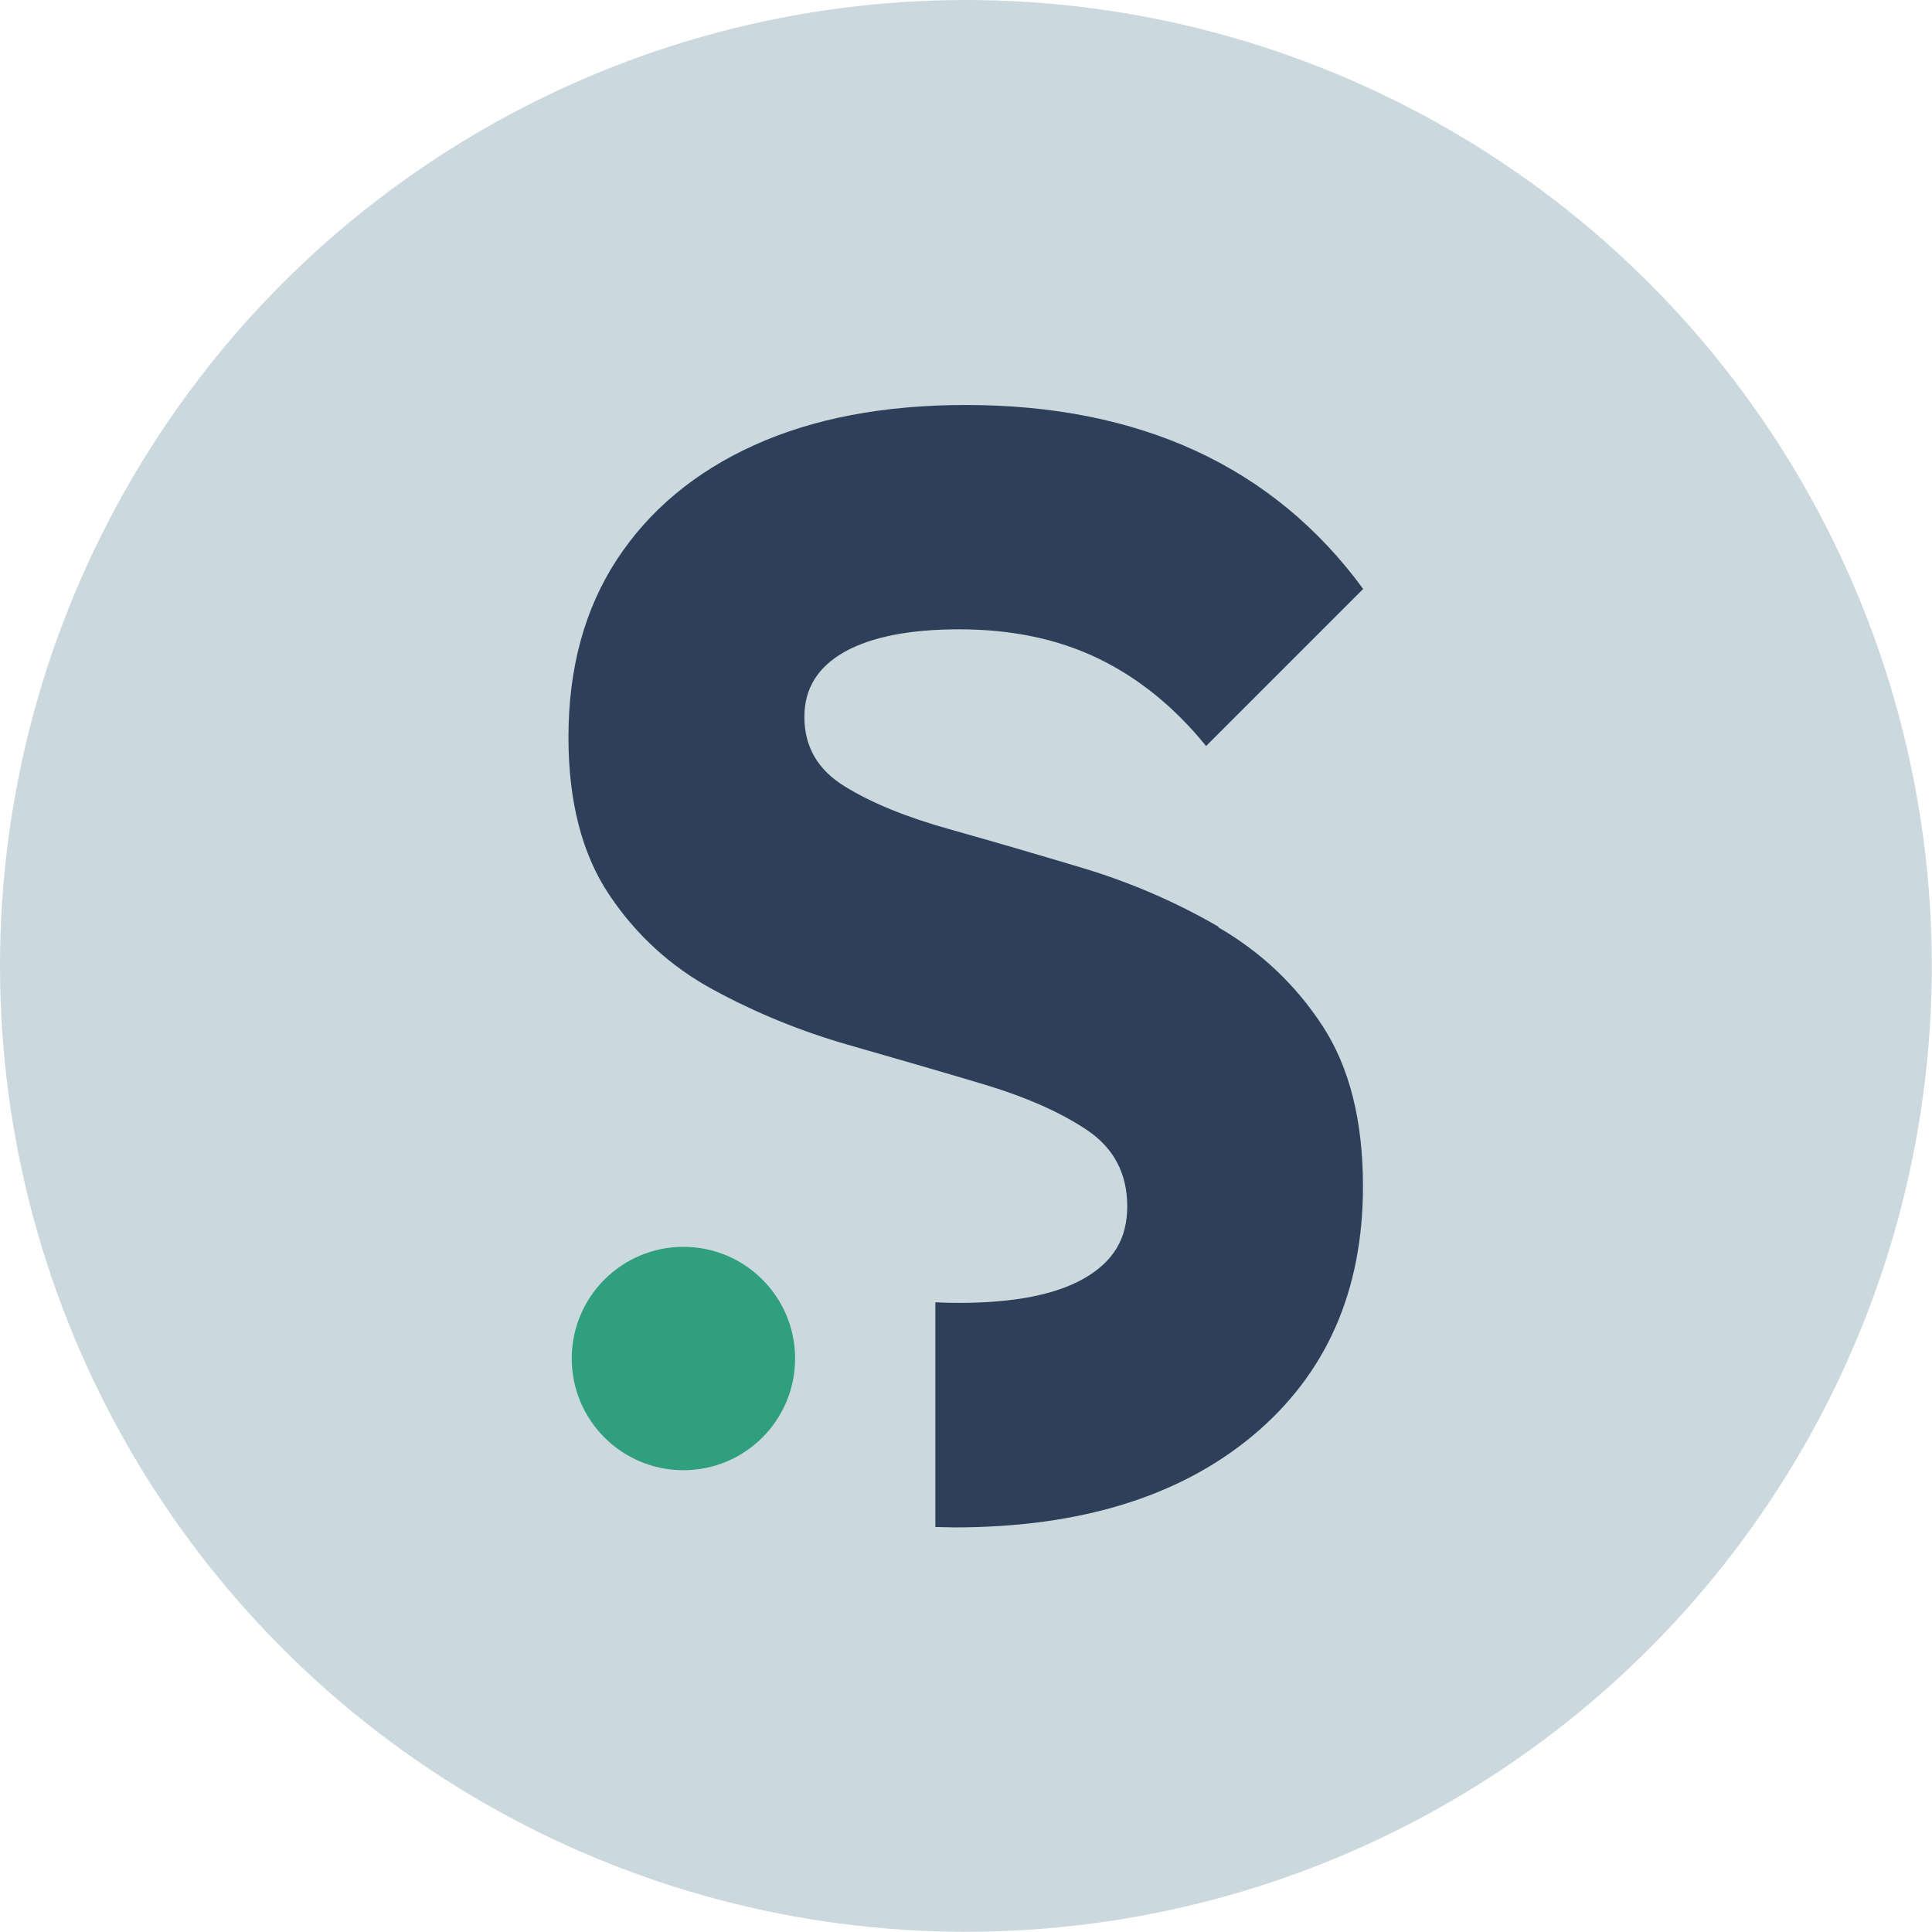
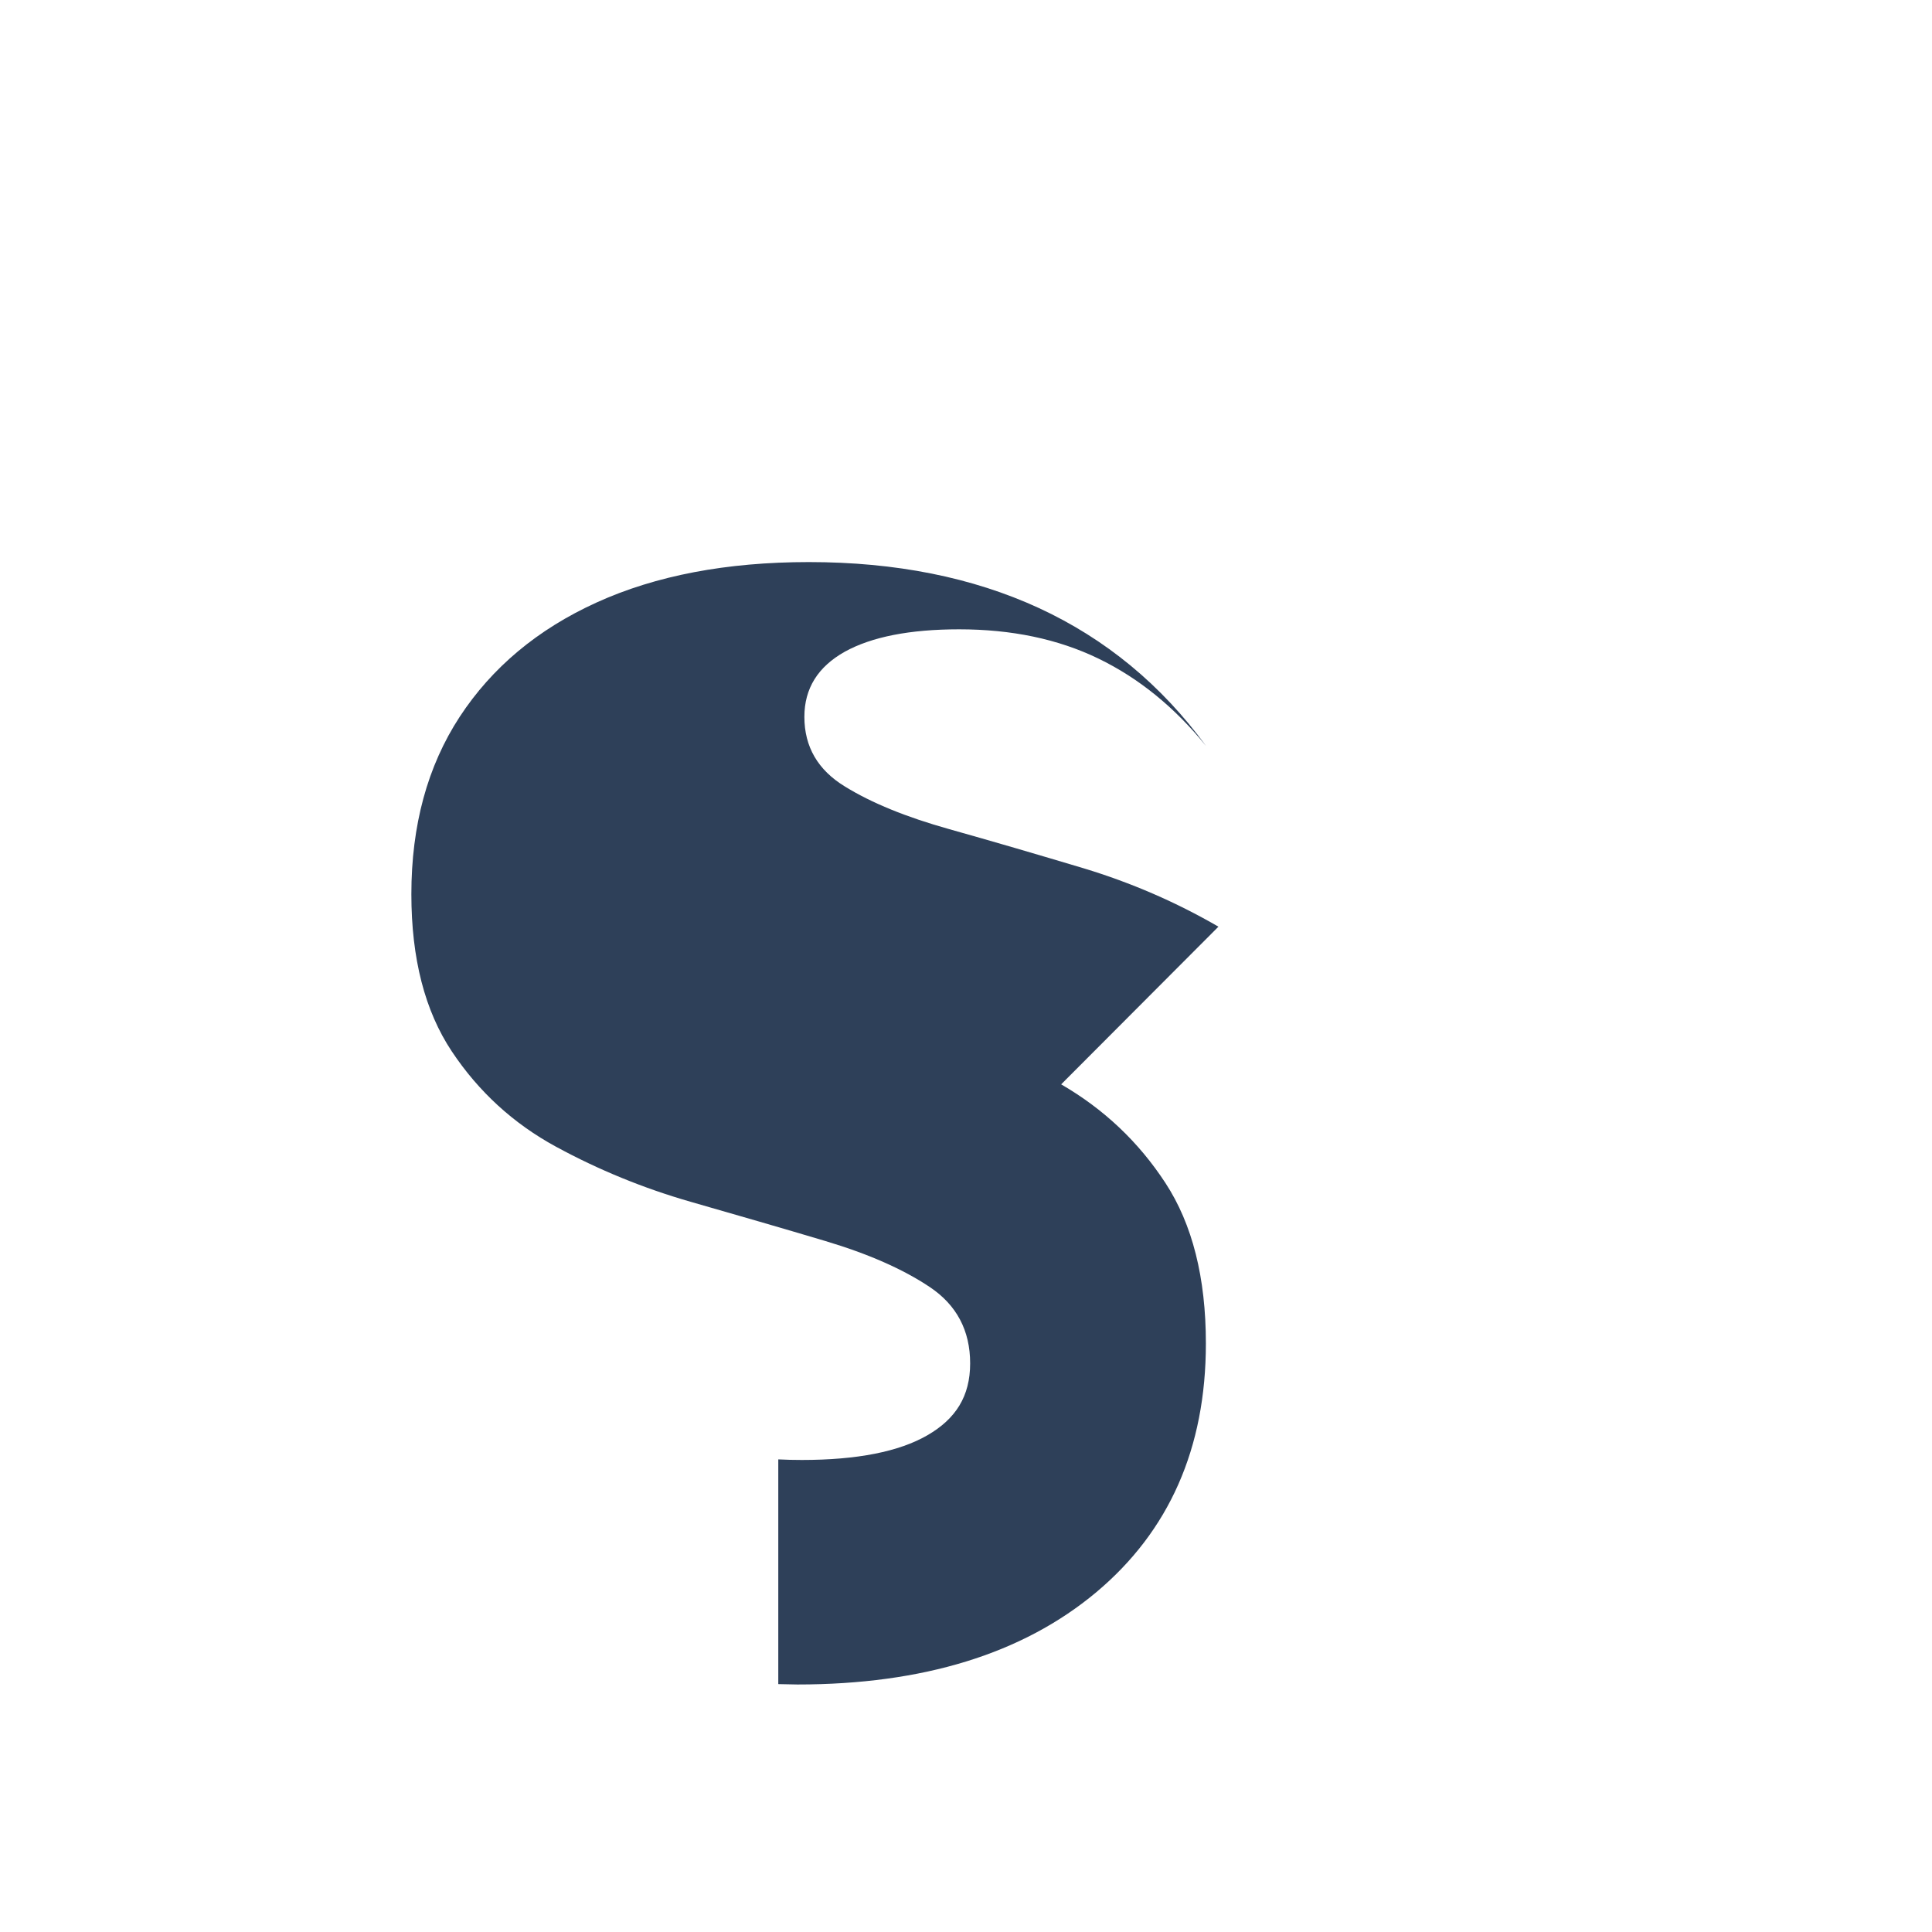
<svg xmlns="http://www.w3.org/2000/svg" viewBox="0 0 99.99 99.99">
  <defs>
    <style>.d{fill:#2f9f7e;}.e{fill:#cbd9de;}.f{fill:#2e4059;}</style>
  </defs>
  <g id="a" />
  <g id="b">
    <g id="c">
      <g>
-         <circle class="e" cx="49.99" cy="49.99" r="49.99" />
        <g>
-           <path class="f" d="M63.06,47.96c-2.21-1.28-4.53-2.28-6.97-3.02-2.44-.73-4.76-1.41-6.97-2.03-2.21-.62-4.01-1.35-5.4-2.21-1.39-.85-2.09-2.05-2.09-3.6,0-1.47,.7-2.59,2.09-3.37,1.39-.77,3.37-1.16,5.92-1.16,2.71,0,5.11,.5,7.2,1.51,2.09,1.01,3.95,2.52,5.58,4.53l8.13-8.13c-2.32-3.17-5.21-5.55-8.65-7.14-3.45-1.59-7.42-2.38-11.91-2.38-4.26,0-7.92,.7-10.98,2.09-3.06,1.39-5.42,3.37-7.09,5.92-1.67,2.56-2.5,5.62-2.5,9.18,0,3.33,.7,6.04,2.09,8.13,1.39,2.09,3.19,3.74,5.4,4.94,2.21,1.2,4.53,2.15,6.97,2.85,2.44,.7,4.76,1.37,6.97,2.03,2.21,.66,4.01,1.45,5.4,2.38,1.39,.93,2.09,2.25,2.09,3.95s-.74,2.87-2.21,3.72c-1.47,.85-3.64,1.28-6.5,1.28-.41,0-.82-.01-1.22-.03v11.63c.33,0,.66,.02,.99,.02,6.5,0,11.65-1.59,15.45-4.76,3.79-3.17,5.69-7.47,5.69-12.89,0-3.41-.7-6.17-2.09-8.3-1.39-2.13-3.19-3.83-5.4-5.11Z" />
-           <circle class="d" cx="35.37" cy="70.31" r="5.78" />
+           <path class="f" d="M63.06,47.96c-2.21-1.28-4.53-2.28-6.97-3.02-2.44-.73-4.76-1.41-6.97-2.03-2.21-.62-4.01-1.35-5.4-2.21-1.39-.85-2.09-2.05-2.09-3.6,0-1.47,.7-2.59,2.09-3.37,1.39-.77,3.37-1.16,5.92-1.16,2.71,0,5.11,.5,7.2,1.51,2.09,1.01,3.95,2.52,5.58,4.53c-2.32-3.17-5.21-5.55-8.65-7.14-3.45-1.59-7.42-2.38-11.91-2.38-4.26,0-7.92,.7-10.98,2.09-3.06,1.39-5.42,3.37-7.09,5.92-1.67,2.56-2.5,5.62-2.5,9.18,0,3.33,.7,6.04,2.09,8.13,1.39,2.09,3.19,3.74,5.4,4.94,2.21,1.2,4.53,2.15,6.97,2.85,2.44,.7,4.76,1.37,6.97,2.03,2.21,.66,4.01,1.45,5.4,2.38,1.39,.93,2.09,2.25,2.09,3.95s-.74,2.87-2.21,3.72c-1.47,.85-3.64,1.28-6.5,1.28-.41,0-.82-.01-1.22-.03v11.63c.33,0,.66,.02,.99,.02,6.5,0,11.65-1.59,15.45-4.76,3.79-3.17,5.69-7.47,5.69-12.89,0-3.41-.7-6.17-2.09-8.3-1.39-2.13-3.19-3.83-5.4-5.11Z" />
        </g>
      </g>
    </g>
  </g>
</svg>